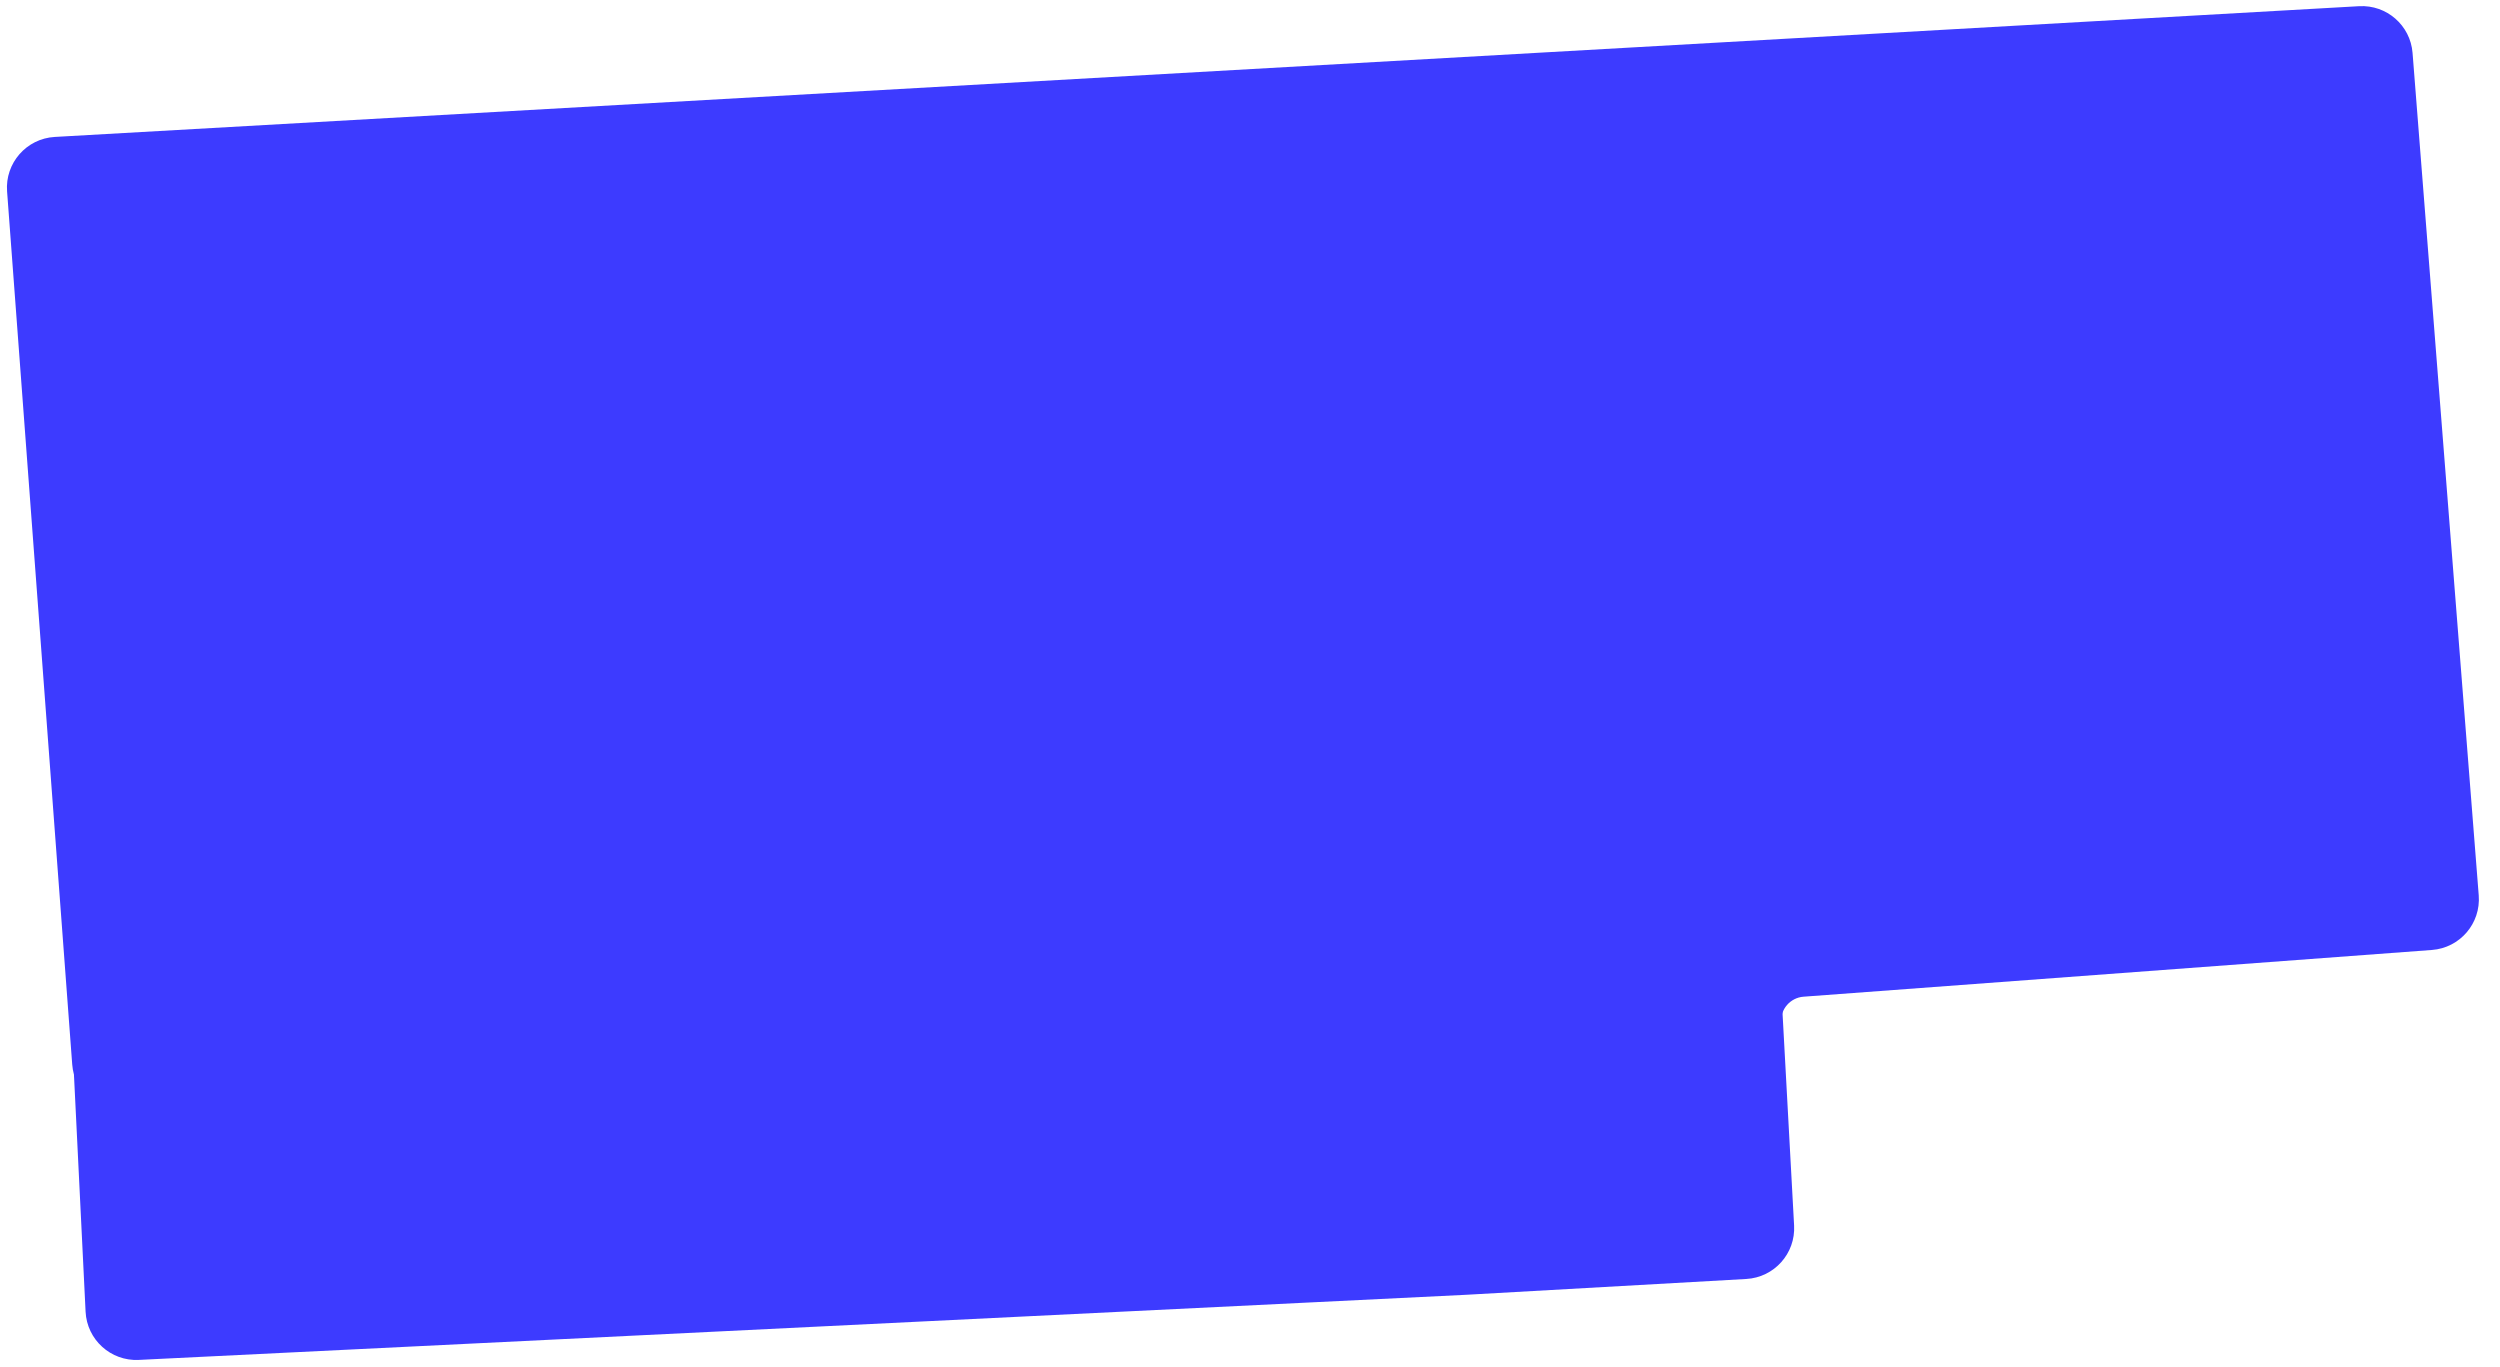
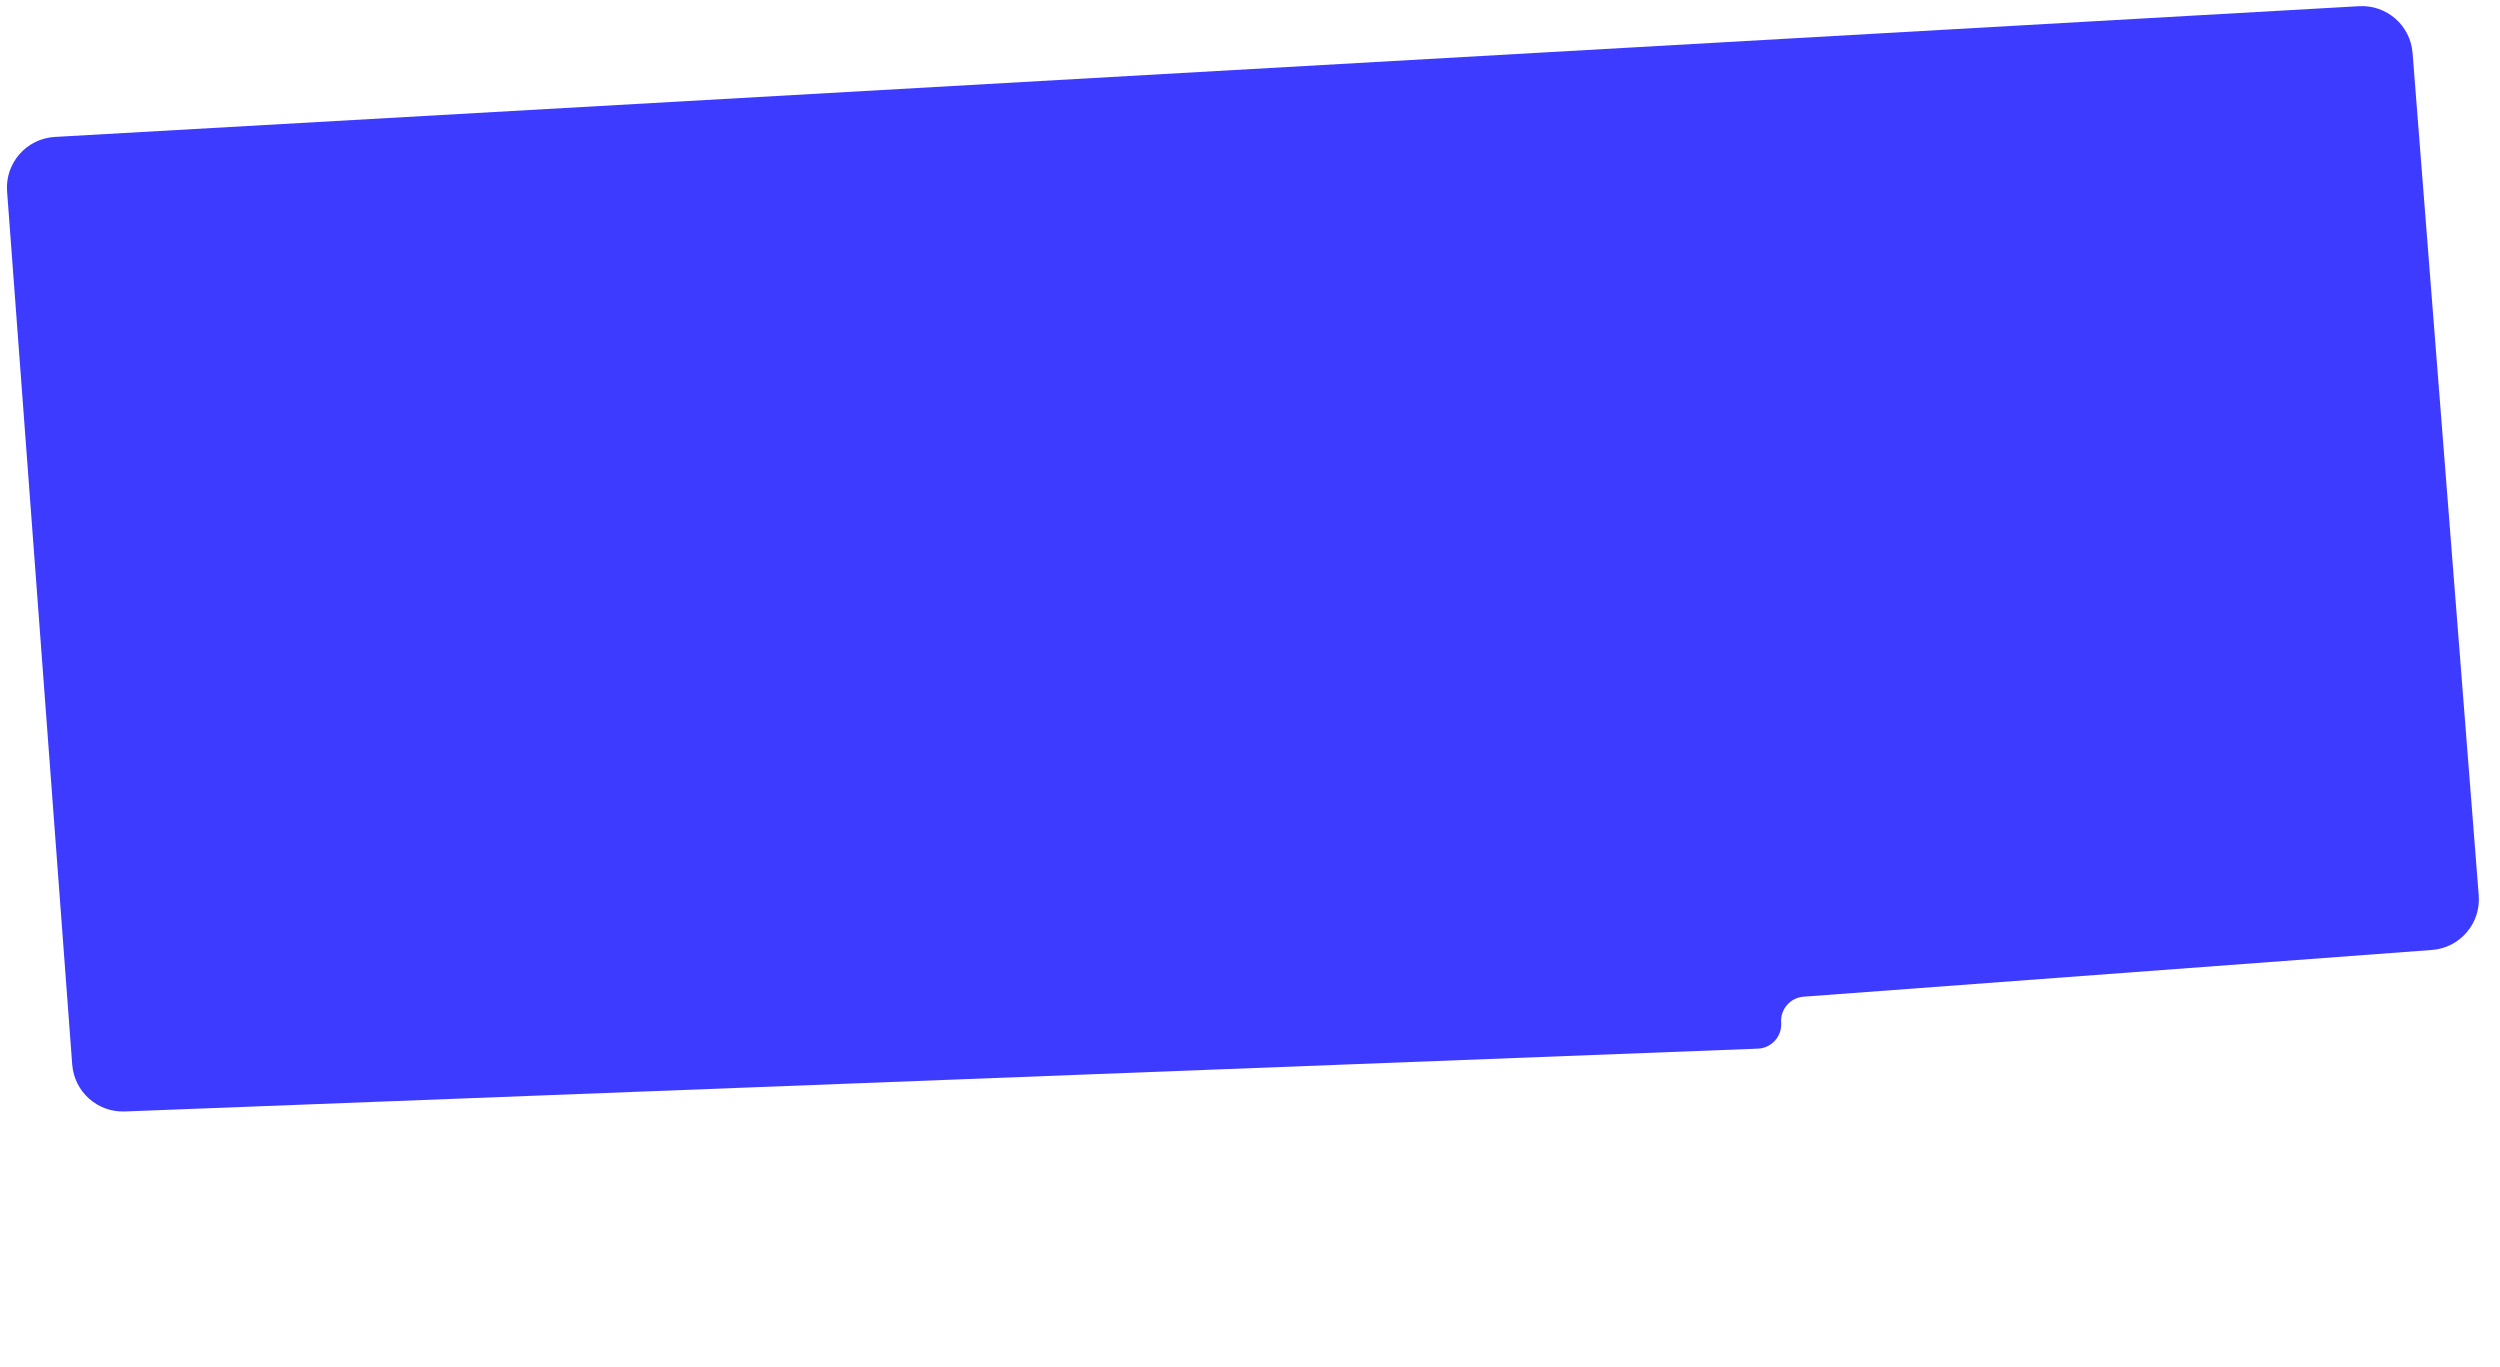
<svg xmlns="http://www.w3.org/2000/svg" width="739" height="404" viewBox="0 0 739 404" fill="none">
  <path d="M2.092 56.569C1.467 48.204 7.825 40.953 16.2 40.477L697.346 1.831C705.49 1.369 712.511 7.5 713.15 15.633L732.713 264.676C733.363 272.959 727.157 280.193 718.871 280.81L533.136 294.622C529.19 294.916 526.225 298.346 526.507 302.293V302.293C526.795 306.341 523.675 309.823 519.62 309.979L36.884 328.549C28.816 328.86 21.95 322.728 21.349 314.676L2.092 56.569Z" fill="#3D3BFF" />
-   <path d="M21.862 317.689C21.457 309.425 27.82 302.393 36.083 301.973L510.769 277.846C519.021 277.427 526.059 283.76 526.508 292.011L530.336 362.272C530.787 370.532 524.464 377.598 516.204 378.064L433.419 382.737L389.416 384.896L41.017 401.99C32.742 402.396 25.706 396.017 25.299 387.743L21.862 317.689Z" fill="#3D3BFF" />
</svg>